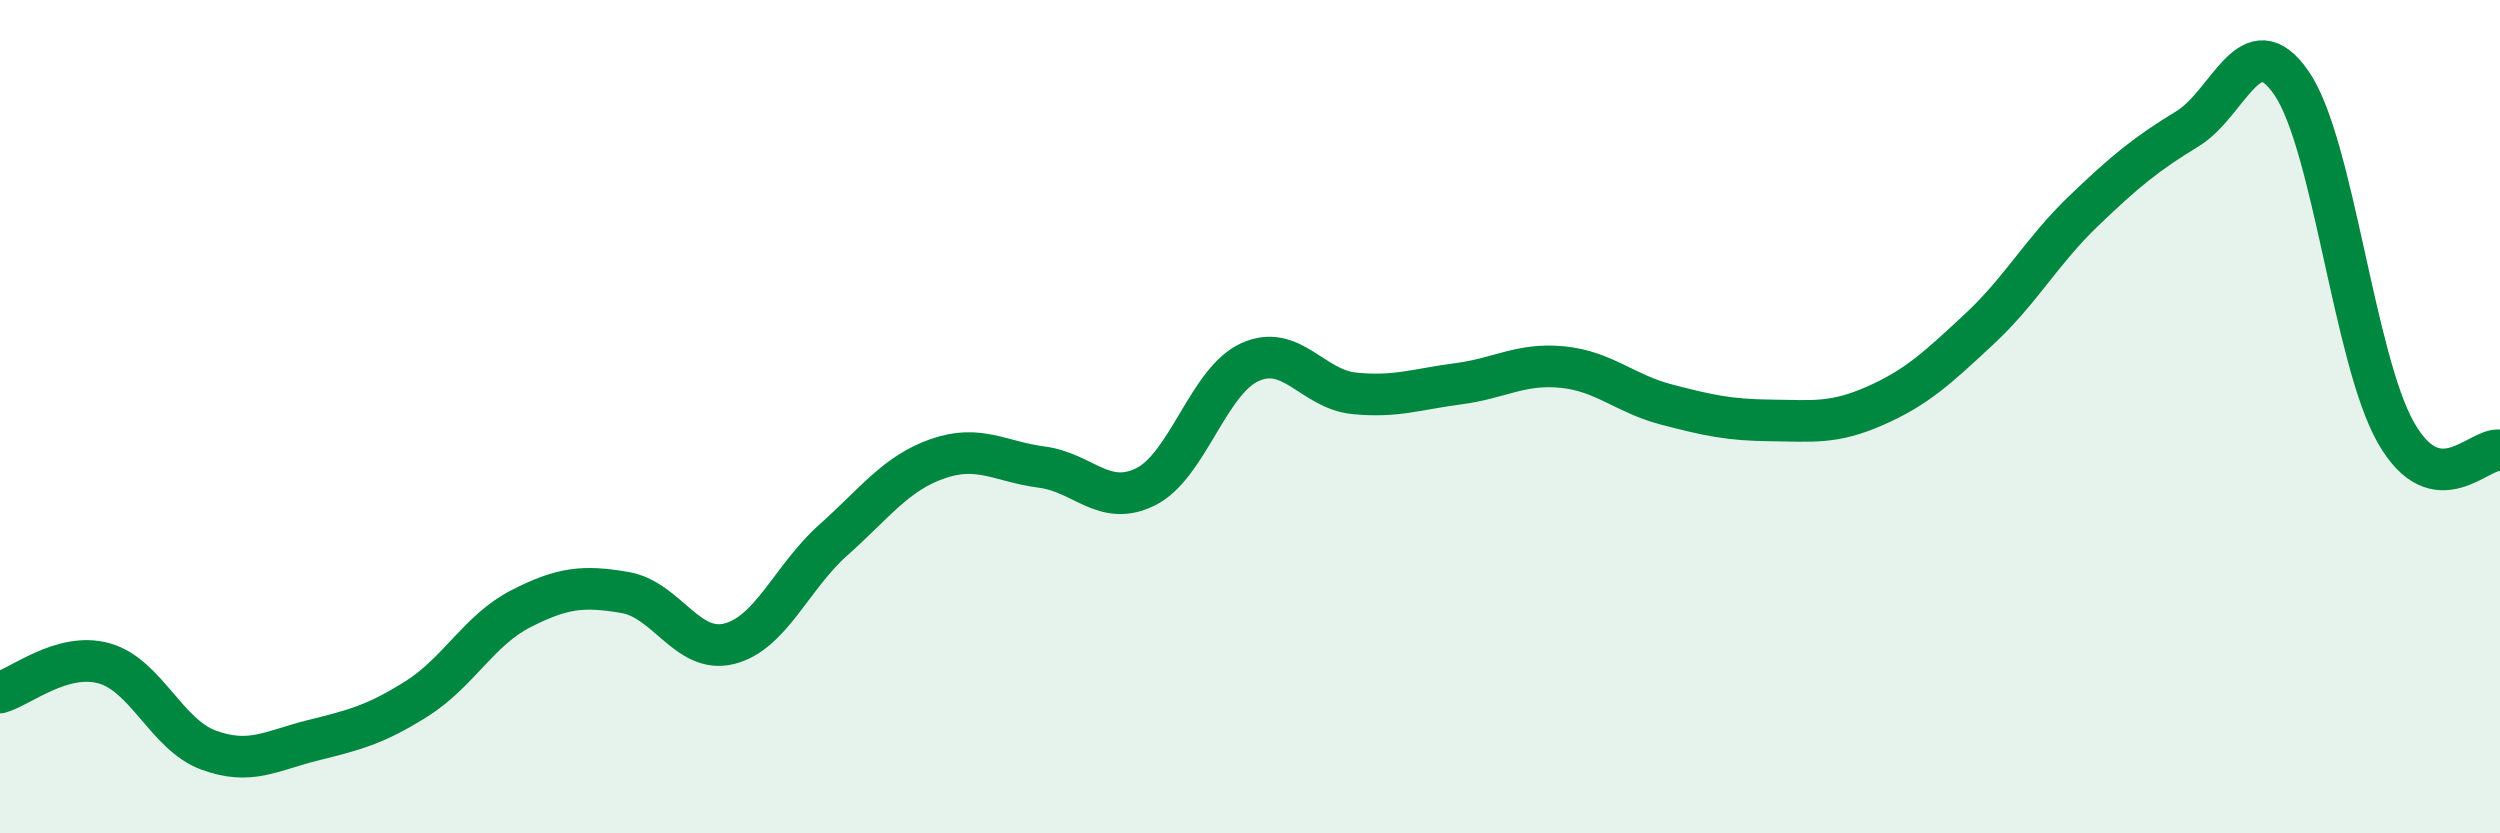
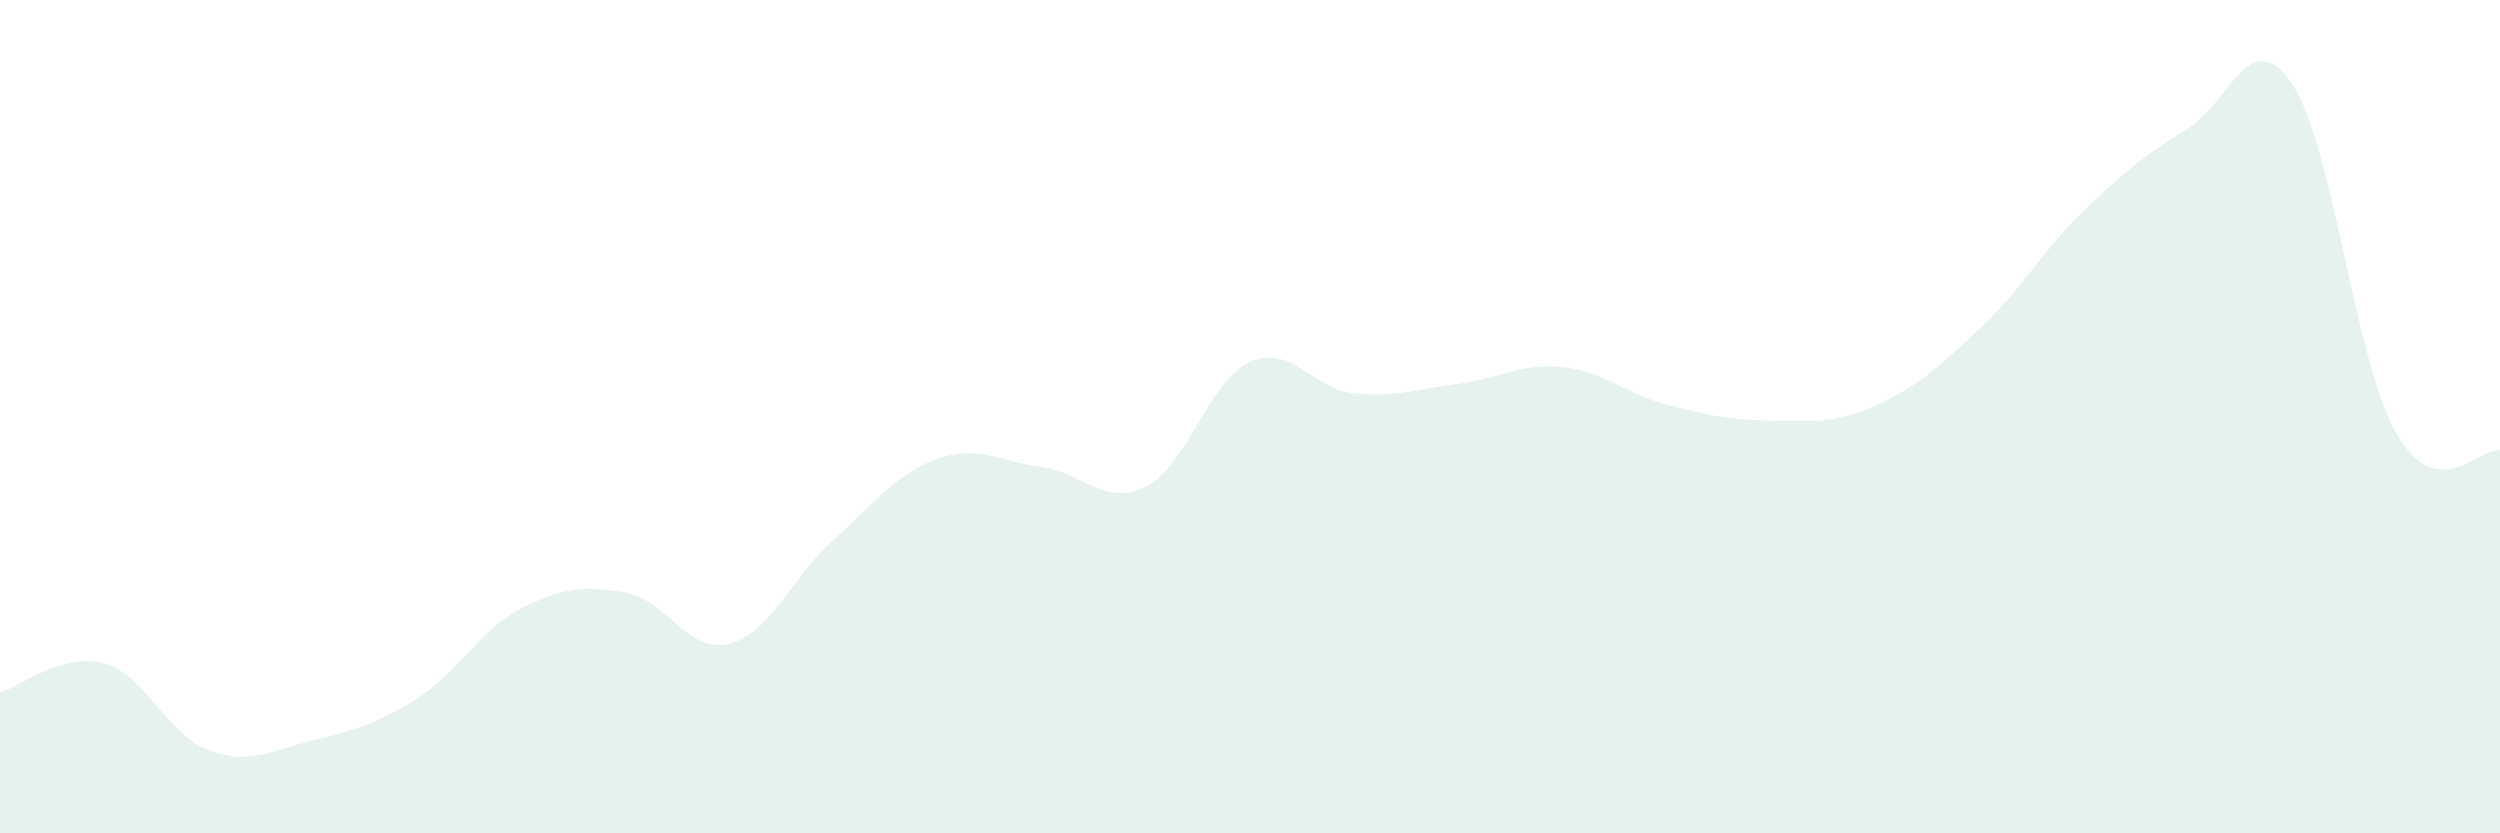
<svg xmlns="http://www.w3.org/2000/svg" width="60" height="20" viewBox="0 0 60 20">
  <path d="M 0,16.62 C 0.5,16.48 1.5,15.64 2.5,15.92 C 3.5,16.2 4,17.63 5,18 C 6,18.37 6.5,18.02 7.5,17.77 C 8.5,17.52 9,17.4 10,16.77 C 11,16.14 11.5,15.12 12.5,14.61 C 13.5,14.1 14,14.05 15,14.22 C 16,14.39 16.5,15.7 17.5,15.45 C 18.5,15.2 19,13.85 20,12.96 C 21,12.07 21.5,11.36 22.5,11.01 C 23.5,10.66 24,11.08 25,11.21 C 26,11.34 26.5,12.18 27.5,11.68 C 28.5,11.18 29,9.14 30,8.69 C 31,8.24 31.5,9.34 32.5,9.44 C 33.5,9.54 34,9.34 35,9.21 C 36,9.08 36.5,8.71 37.5,8.81 C 38.5,8.91 39,9.45 40,9.71 C 41,9.97 41.5,10.08 42.5,10.09 C 43.5,10.1 44,10.18 45,9.74 C 46,9.3 46.5,8.83 47.5,7.9 C 48.5,6.97 49,6.03 50,5.07 C 51,4.11 51.5,3.7 52.5,3.09 C 53.5,2.48 54,0.54 55,2 C 56,3.46 56.5,8.62 57.5,10.38 C 58.5,12.14 59.5,10.72 60,10.81L60 20L0 20Z" fill="#008740" opacity="0.1" stroke-linecap="round" stroke-linejoin="round" />
-   <path d="M 0,16.62 C 0.5,16.48 1.5,15.64 2.5,15.92 C 3.5,16.2 4,17.63 5,18 C 6,18.37 6.5,18.02 7.5,17.77 C 8.5,17.52 9,17.4 10,16.77 C 11,16.14 11.5,15.12 12.5,14.61 C 13.5,14.1 14,14.05 15,14.22 C 16,14.39 16.5,15.7 17.5,15.45 C 18.5,15.2 19,13.85 20,12.96 C 21,12.07 21.5,11.36 22.5,11.01 C 23.5,10.66 24,11.08 25,11.21 C 26,11.34 26.5,12.18 27.5,11.68 C 28.5,11.18 29,9.14 30,8.69 C 31,8.24 31.5,9.34 32.5,9.44 C 33.5,9.54 34,9.34 35,9.21 C 36,9.08 36.5,8.71 37.5,8.81 C 38.5,8.91 39,9.45 40,9.71 C 41,9.97 41.5,10.08 42.5,10.09 C 43.5,10.1 44,10.18 45,9.74 C 46,9.3 46.5,8.83 47.5,7.9 C 48.5,6.97 49,6.03 50,5.07 C 51,4.11 51.5,3.7 52.5,3.09 C 53.5,2.48 54,0.54 55,2 C 56,3.46 56.5,8.62 57.5,10.38 C 58.5,12.14 59.5,10.72 60,10.81" stroke="#008740" stroke-width="1" fill="none" stroke-linecap="round" stroke-linejoin="round" />
</svg>